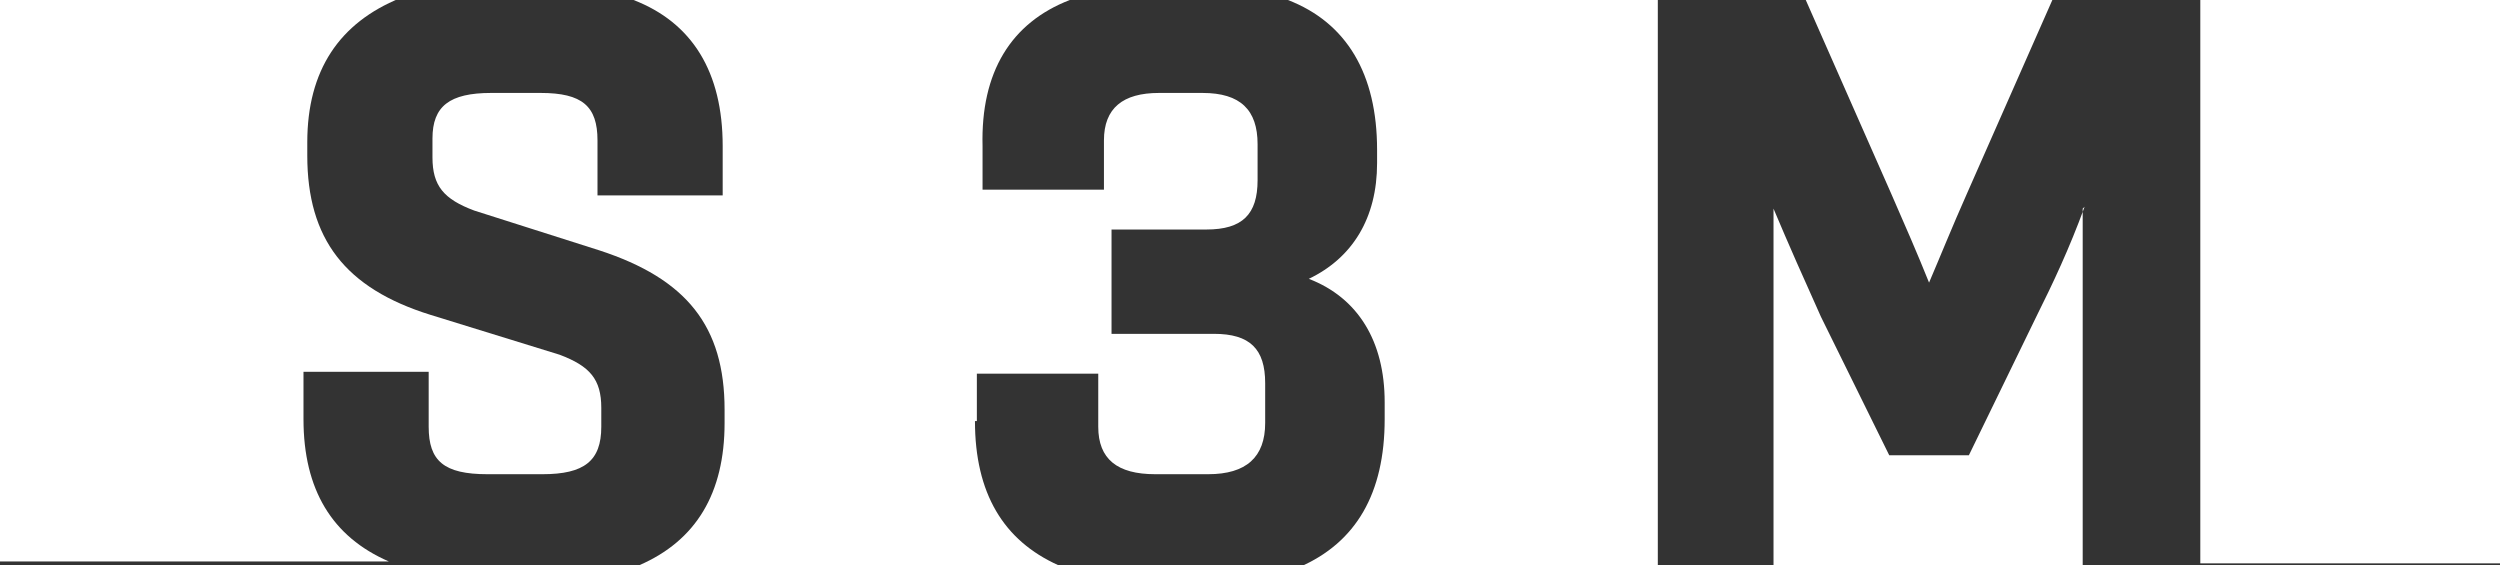
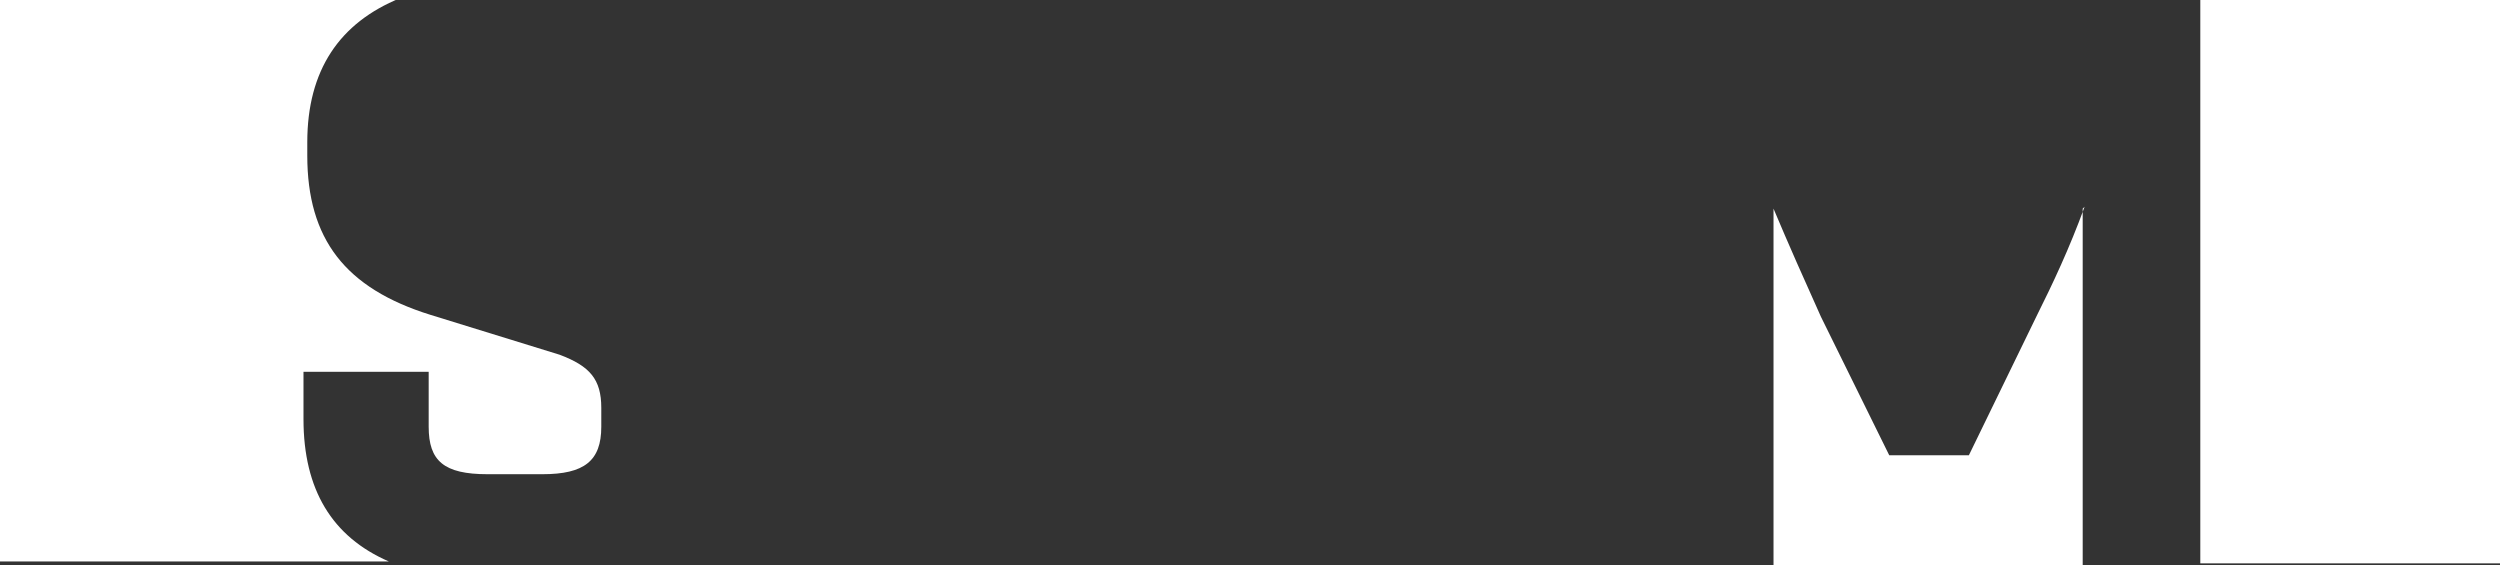
<svg xmlns="http://www.w3.org/2000/svg" id="Layer_2" viewBox="0 0 131.8 29.8">
  <rect x="0" y="0" width="131.8" height="29.8" fill="#333333" stroke="none" />
  <defs>
    <style>      .st0 {        fill: #fff;      }    </style>
  </defs>
  <g id="Layer_1-2">
    <g>
-       <path class="st0" d="M51.5,22.2v-2.5h6.4v2.8c0,1.7,1,2.5,3,2.5h2.8c2,0,3-.9,3-2.7v-2.1c0-1.8-.8-2.6-2.7-2.6h-5.4v-5.5h5c1.9,0,2.7-.8,2.7-2.6v-1.9c0-1.8-.9-2.7-2.9-2.7h-2.3c-1.9,0-2.9.8-2.9,2.5v2.6h-6.4v-2.3C51.7,3.8,53.3,1.2,56.4,0h-23c3.1,1.2,4.7,3.8,4.7,7.7v2.6h-6.6v-2.9c0-1.8-.8-2.5-3-2.5h-2.6c-2.2,0-3.1.7-3.1,2.4v1c0,1.5.6,2.2,2.2,2.8l6.6,2.1c4.6,1.5,6.6,4,6.6,8.4v.7c0,3.7-1.5,6.2-4.5,7.5h22.1c-2.9-1.3-4.4-3.8-4.4-7.6h0Z" />
-       <path class="st0" d="M67.9,0c3.1,1.2,4.7,3.9,4.7,7.9v.7c0,2.9-1.3,5-3.6,6.1,2.6,1,4,3.3,4,6.5v.9c0,3.9-1.5,6.5-4.5,7.8h18.9V0h-19.6Z" />
-       <path class="st0" d="M101.7,14.9c.6-1.4,1.2-2.9,2-4.7L108.2,0h-13l4.5,10.2c.7,1.6,1.4,3.2,2,4.7h0Z" />
-       <path class="st0" d="M109.9,10.9c-.8,2.2-1.7,4.1-2.5,5.7l-3.6,7.4h-4.2l-3.6-7.3c-.9-2-1.7-3.8-2.5-5.7,0,1.6,0,3.1,0,4.7v14.1h16.3v-14.1c0-1.6,0-3.1,0-4.7h0Z" />
+       <path class="st0" d="M109.9,10.9c-.8,2.2-1.7,4.1-2.5,5.7l-3.6,7.4h-4.2l-3.6-7.3c-.9-2-1.7-3.8-2.5-5.7,0,1.6,0,3.1,0,4.7v14.1h16.3v-14.1c0-1.6,0-3.1,0-4.7h0" />
      <path class="st0" d="M16,22.2v-2.6h6.6v2.9c0,1.8.8,2.5,3.1,2.5h2.9c2.2,0,3.1-.7,3.1-2.5v-1c0-1.5-.6-2.2-2.2-2.8l-6.8-2.1c-4.5-1.4-6.5-4-6.5-8.4v-.7c0-3.8,1.7-6.3,4.9-7.6H0v29.7h20.5c-3-1.3-4.5-3.8-4.5-7.5h0Z" />
    </g>
  </g>
  <rect class="st0" x="116" y="0" width="15.9" height="29.7" />
</svg>